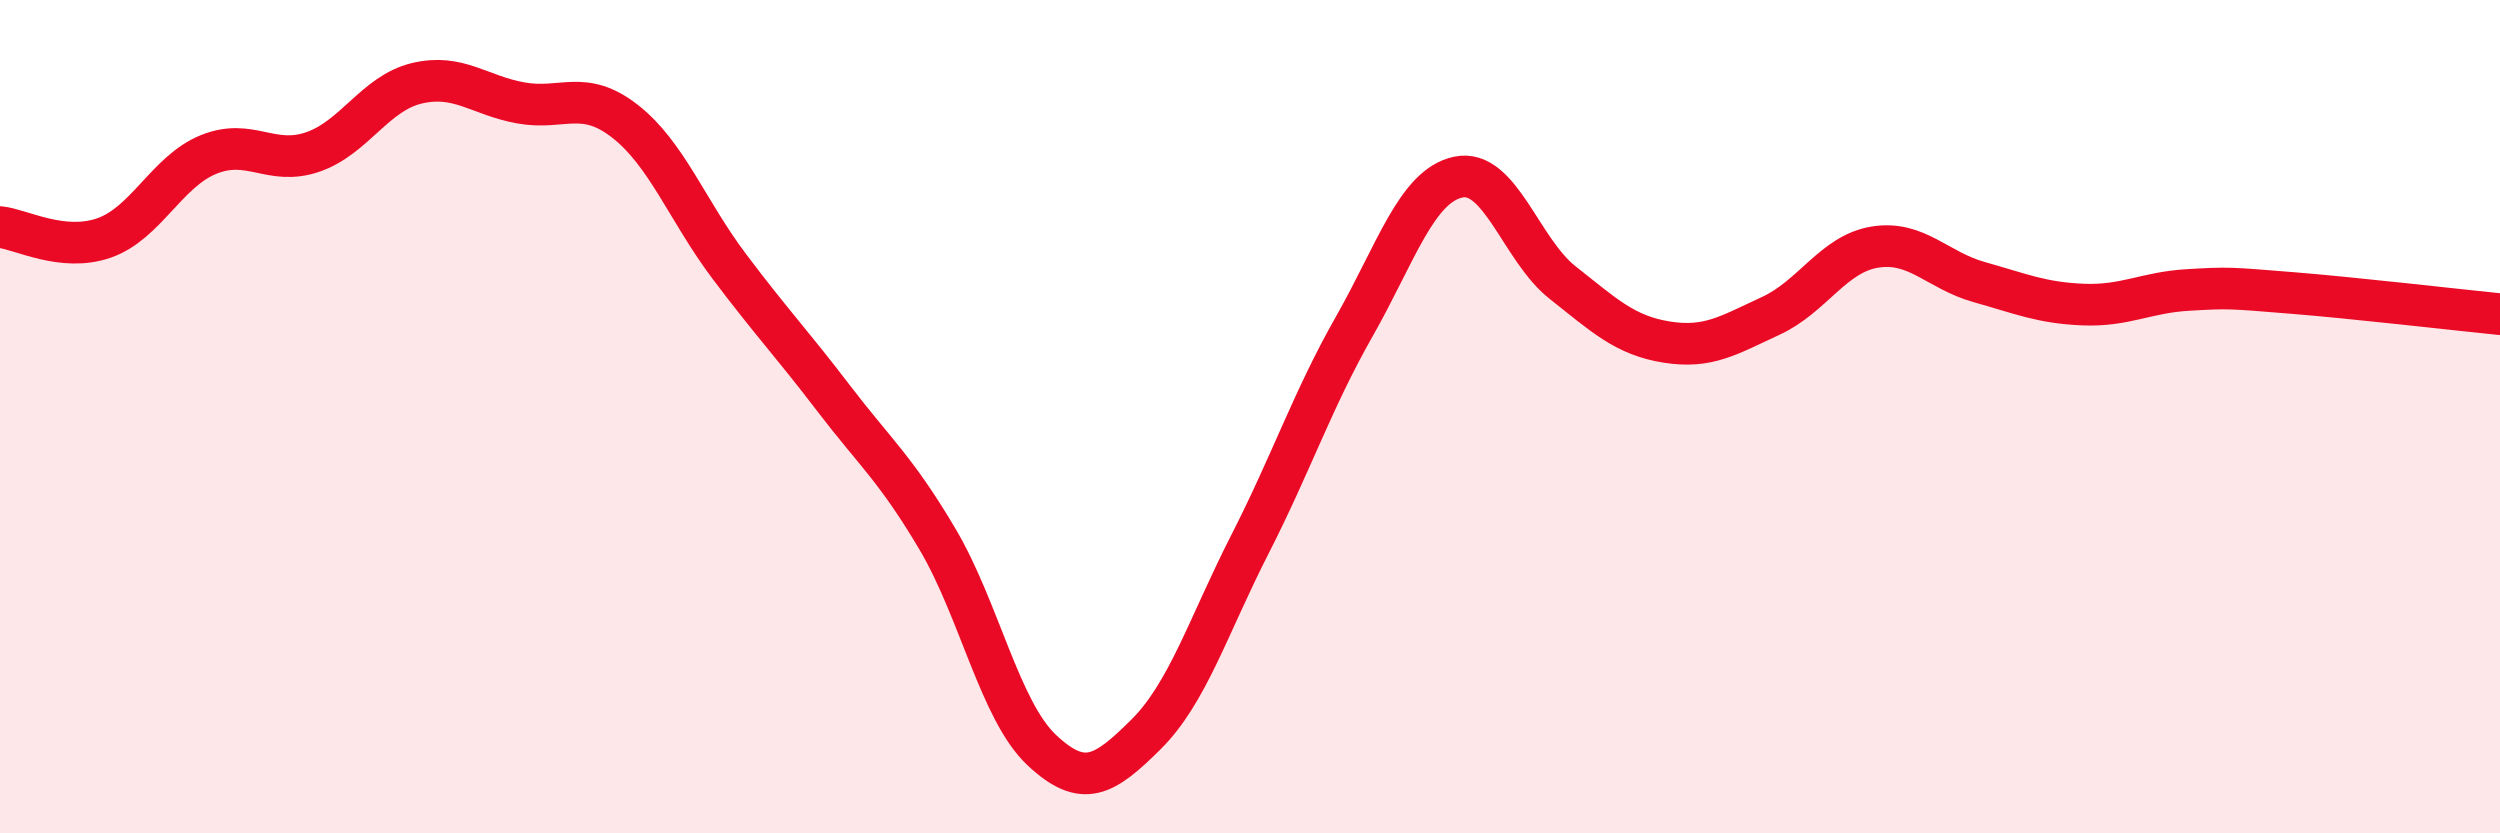
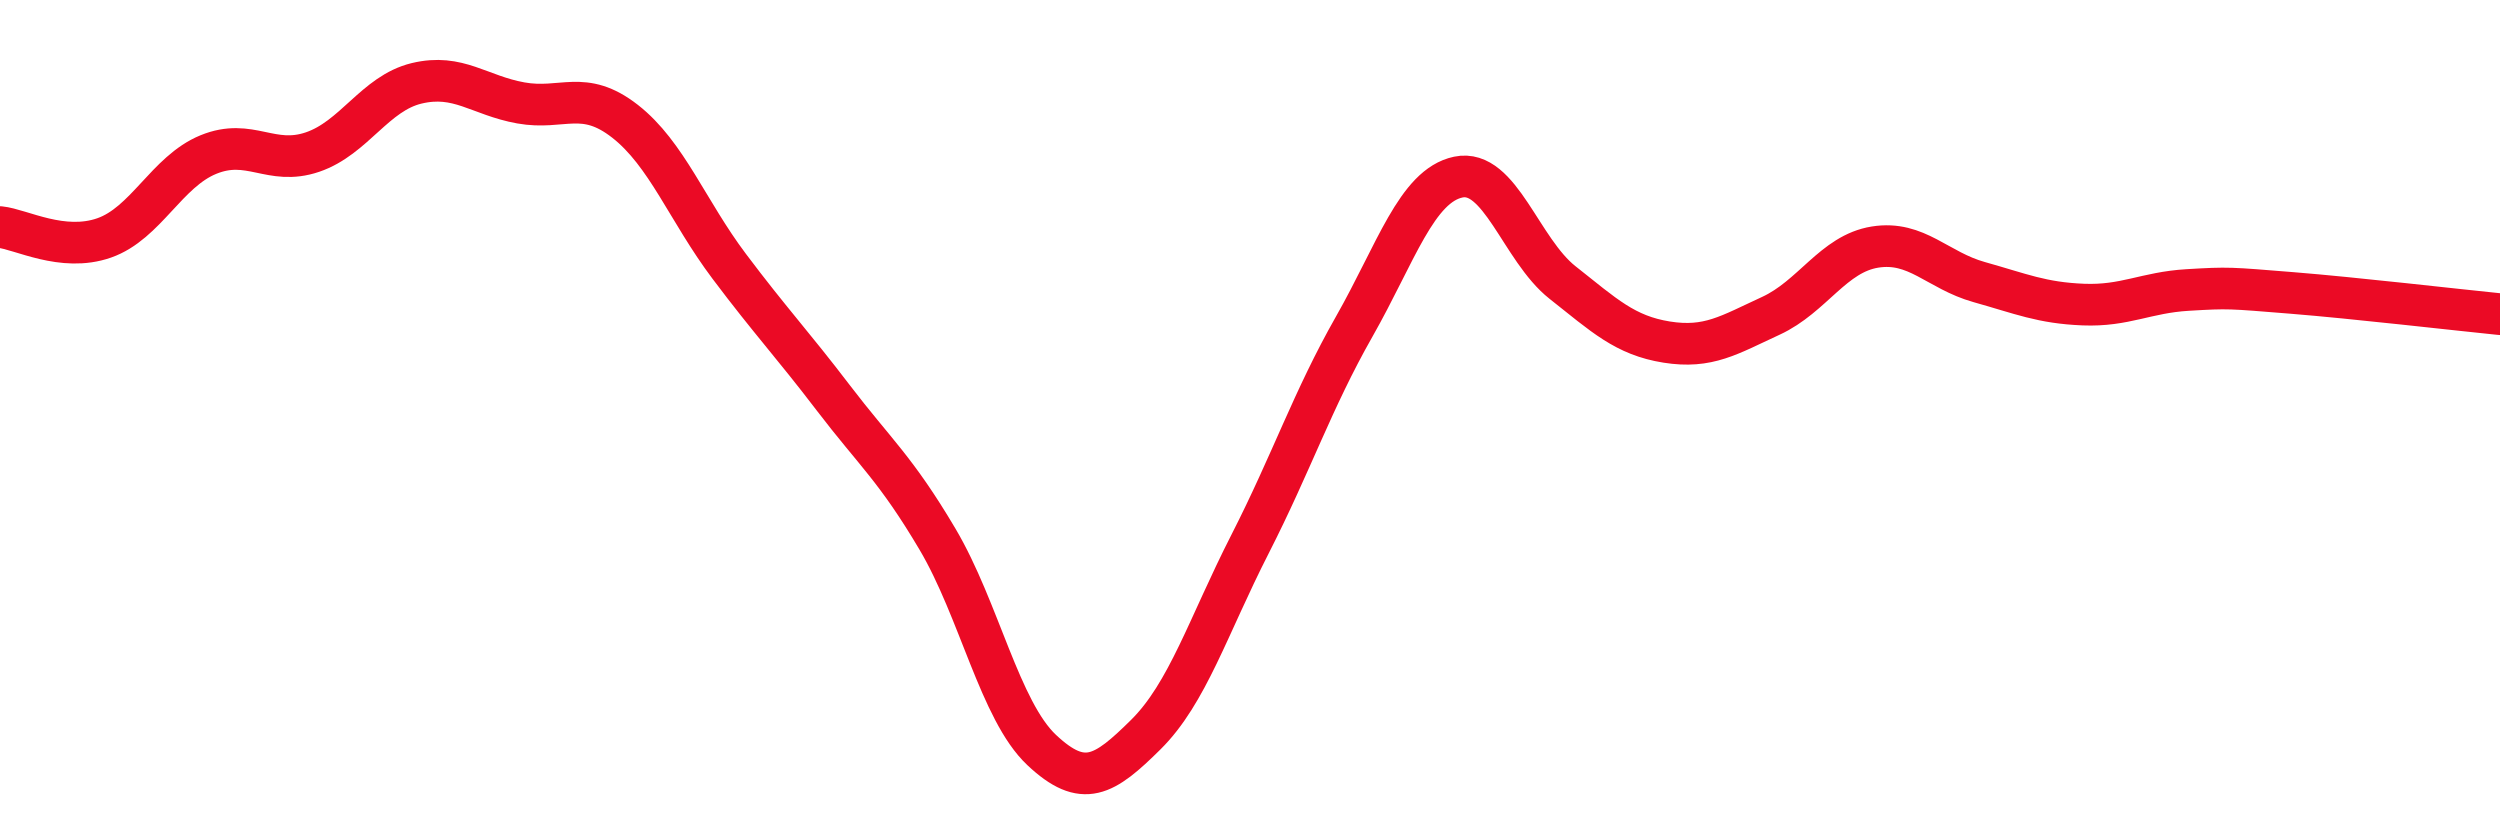
<svg xmlns="http://www.w3.org/2000/svg" width="60" height="20" viewBox="0 0 60 20">
-   <path d="M 0,5.45 C 0.5,5.5 1.5,6.06 2.5,5.71 C 3.5,5.36 4,4.12 5,3.71 C 6,3.3 6.5,3.99 7.5,3.65 C 8.5,3.31 9,2.24 10,2 C 11,1.76 11.5,2.29 12.5,2.47 C 13.5,2.65 14,2.13 15,2.91 C 16,3.69 16.5,5.06 17.5,6.39 C 18.5,7.72 19,8.24 20,9.55 C 21,10.86 21.5,11.25 22.5,12.94 C 23.5,14.63 24,17.06 25,18 C 26,18.94 26.5,18.62 27.5,17.63 C 28.5,16.64 29,15.02 30,13.06 C 31,11.1 31.5,9.6 32.5,7.84 C 33.5,6.08 34,4.46 35,4.25 C 36,4.04 36.5,5.99 37.5,6.78 C 38.5,7.57 39,8.05 40,8.21 C 41,8.37 41.5,8.04 42.5,7.58 C 43.5,7.12 44,6.09 45,5.93 C 46,5.77 46.5,6.49 47.5,6.77 C 48.5,7.05 49,7.27 50,7.31 C 51,7.35 51.5,7.02 52.5,6.96 C 53.5,6.9 53.5,6.91 55,7.03 C 56.5,7.15 59,7.44 60,7.54L60 20L0 20Z" fill="#EB0A25" opacity="0.1" stroke-linecap="round" stroke-linejoin="round" />
  <path d="M 0,5.45 C 0.5,5.5 1.5,6.06 2.5,5.71 C 3.5,5.36 4,4.12 5,3.71 C 6,3.3 6.5,3.99 7.5,3.65 C 8.5,3.31 9,2.24 10,2 C 11,1.76 11.5,2.29 12.5,2.47 C 13.5,2.65 14,2.13 15,2.91 C 16,3.69 16.5,5.06 17.5,6.39 C 18.5,7.72 19,8.24 20,9.55 C 21,10.86 21.5,11.25 22.5,12.94 C 23.5,14.63 24,17.06 25,18 C 26,18.94 26.5,18.62 27.5,17.63 C 28.5,16.64 29,15.02 30,13.06 C 31,11.1 31.5,9.6 32.5,7.84 C 33.5,6.08 34,4.46 35,4.25 C 36,4.04 36.5,5.99 37.5,6.78 C 38.5,7.57 39,8.05 40,8.21 C 41,8.37 41.5,8.04 42.5,7.58 C 43.5,7.12 44,6.09 45,5.93 C 46,5.77 46.5,6.49 47.5,6.77 C 48.5,7.05 49,7.27 50,7.31 C 51,7.35 51.5,7.02 52.5,6.96 C 53.5,6.9 53.5,6.91 55,7.03 C 56.5,7.15 59,7.44 60,7.54" stroke="#EB0A25" stroke-width="1" fill="none" stroke-linecap="round" stroke-linejoin="round" />
</svg>